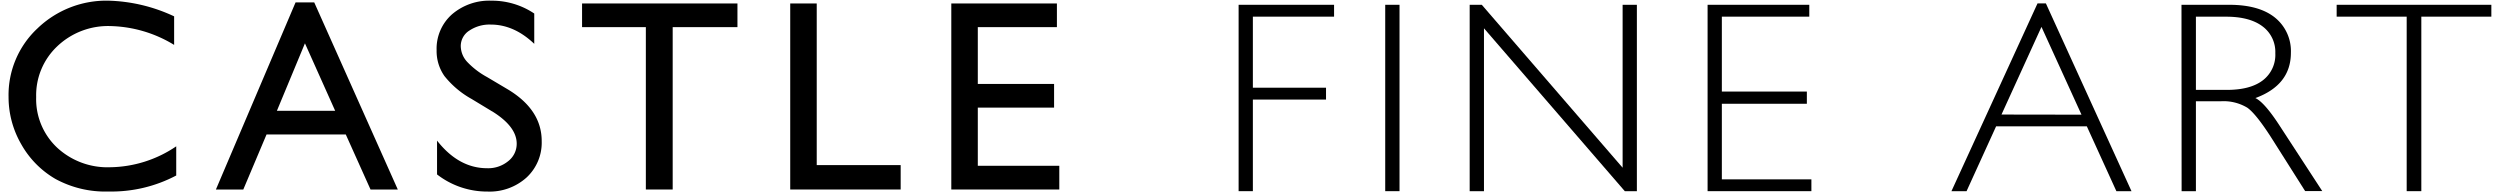
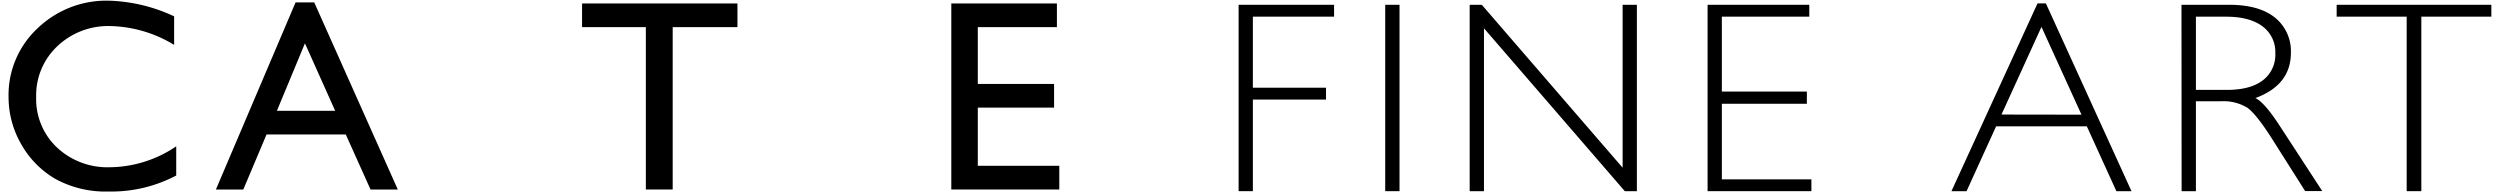
<svg xmlns="http://www.w3.org/2000/svg" id="Layer_1" data-name="Layer 1" width="584.04" height="44.91" viewBox="0 0 584.04 44.91">
  <title>lol</title>
  <g>
    <path d="M41.17,34.18V41a32.42,32.42,0,0,1-15.81,3.74A24.34,24.34,0,0,1,13,41.83a21.55,21.55,0,0,1-8-8.07A22,22,0,0,1,2,22.63a21.28,21.28,0,0,1,6.76-16A23.19,23.19,0,0,1,25.47.16,38.39,38.39,0,0,1,40.68,3.82v6.67a29.75,29.75,0,0,0-14.9-4.4,17.22,17.22,0,0,0-12.4,4.72A15.71,15.71,0,0,0,8.45,22.66a15.55,15.55,0,0,0,4.85,11.79,17.3,17.3,0,0,0,12.42,4.62,28.07,28.07,0,0,0,15.44-4.88" />
    <path d="M69.05.56h4.36L92.93,44.27H86.56L80.78,31.41H62.27L56.84,44.27h-6.4ZM78.3,25.88,71.24,10.12,64.69,25.88Z" />
-     <path d="M114.93,26l-4.74-2.87a21.42,21.42,0,0,1-6.35-5.35A10.14,10.14,0,0,1,102,11.73a10.71,10.71,0,0,1,3.57-8.36A13.35,13.35,0,0,1,114.81.16a17.72,17.72,0,0,1,10,3v7.08q-4.72-4.5-10.17-4.5a8.47,8.47,0,0,0-5,1.41,4.27,4.27,0,0,0-2,3.61,5.52,5.52,0,0,0,1.46,3.65A18.62,18.62,0,0,0,113.78,18l4.77,2.83q8,4.77,8,12.13A11.1,11.1,0,0,1,123,41.48a12.86,12.86,0,0,1-9.13,3.27,19.06,19.06,0,0,1-11.77-4V32.85q5.06,6.45,11.72,6.45a7.35,7.35,0,0,0,4.89-1.64,5.13,5.13,0,0,0,2-4.1q0-4-5.74-7.55" />
    <polygon points="135.98 0.81 172.28 0.81 172.28 6.34 157.15 6.34 157.15 44.27 150.88 44.27 150.88 6.34 135.98 6.34 135.98 0.81" />
-     <polygon points="184.61 0.81 190.8 0.81 190.8 38.57 210.41 38.57 210.41 44.27 184.61 44.27 184.61 0.81" />
    <polygon points="222.24 0.81 246.91 0.81 246.91 6.34 228.43 6.34 228.43 19.61 246.25 19.61 246.25 25.14 228.43 25.14 228.43 38.73 247.47 38.73 247.47 44.27 222.24 44.27 222.24 0.81" />
    <polygon points="311.66 1.12 311.66 3.89 292.69 3.89 292.69 20.49 309.78 20.49 309.78 23.26 292.69 23.26 292.69 44.66 289.36 44.66 289.36 1.12 311.66 1.12" />
    <rect x="323.61" y="1.12" width="3.34" height="43.54" />
    <polygon points="382.4 1.12 382.4 44.66 379.58 44.66 346.68 6.61 346.68 44.66 343.34 44.66 343.34 1.12 346.17 1.12 379.07 39.18 379.07 1.12 382.4 1.12" />
    <polygon points="422.68 1.12 422.68 3.89 402.25 3.89 402.25 21.39 422.11 21.39 422.11 24.24 402.25 24.24 402.25 41.9 423.17 41.9 423.17 44.66 398.92 44.66 398.92 1.12 422.68 1.12" />
    <path d="M477.95.79l20,43.87h-3.53l-6.9-15.14H466.32l-6.9,15.14h-3.53L476,.79Zm8.32,26L476.92,6.28l-9.34,20.48Z" />
    <path d="M509.63,1.12h11.14q7,0,10.71,3a10.05,10.05,0,0,1,3.71,8.2q0,7.54-8.3,10.59,2.15,1,5.79,6.64l9.83,15.08h-4l-7.6-12q-3.8-6-5.92-7.48a10.74,10.74,0,0,0-6.19-1.49H513V44.66h-3.34ZM513,3.89V21h7.22q5.51,0,8.42-2.24a7.5,7.5,0,0,0,2.91-6.33,7.44,7.44,0,0,0-3-6.28q-3-2.25-8.5-2.25Z" />
    <polygon points="582.02 1.12 582.02 3.89 565.66 3.89 565.66 44.66 562.24 44.66 562.24 3.89 545.88 3.89 545.88 1.12 582.02 1.12" />
  </g>
</svg>